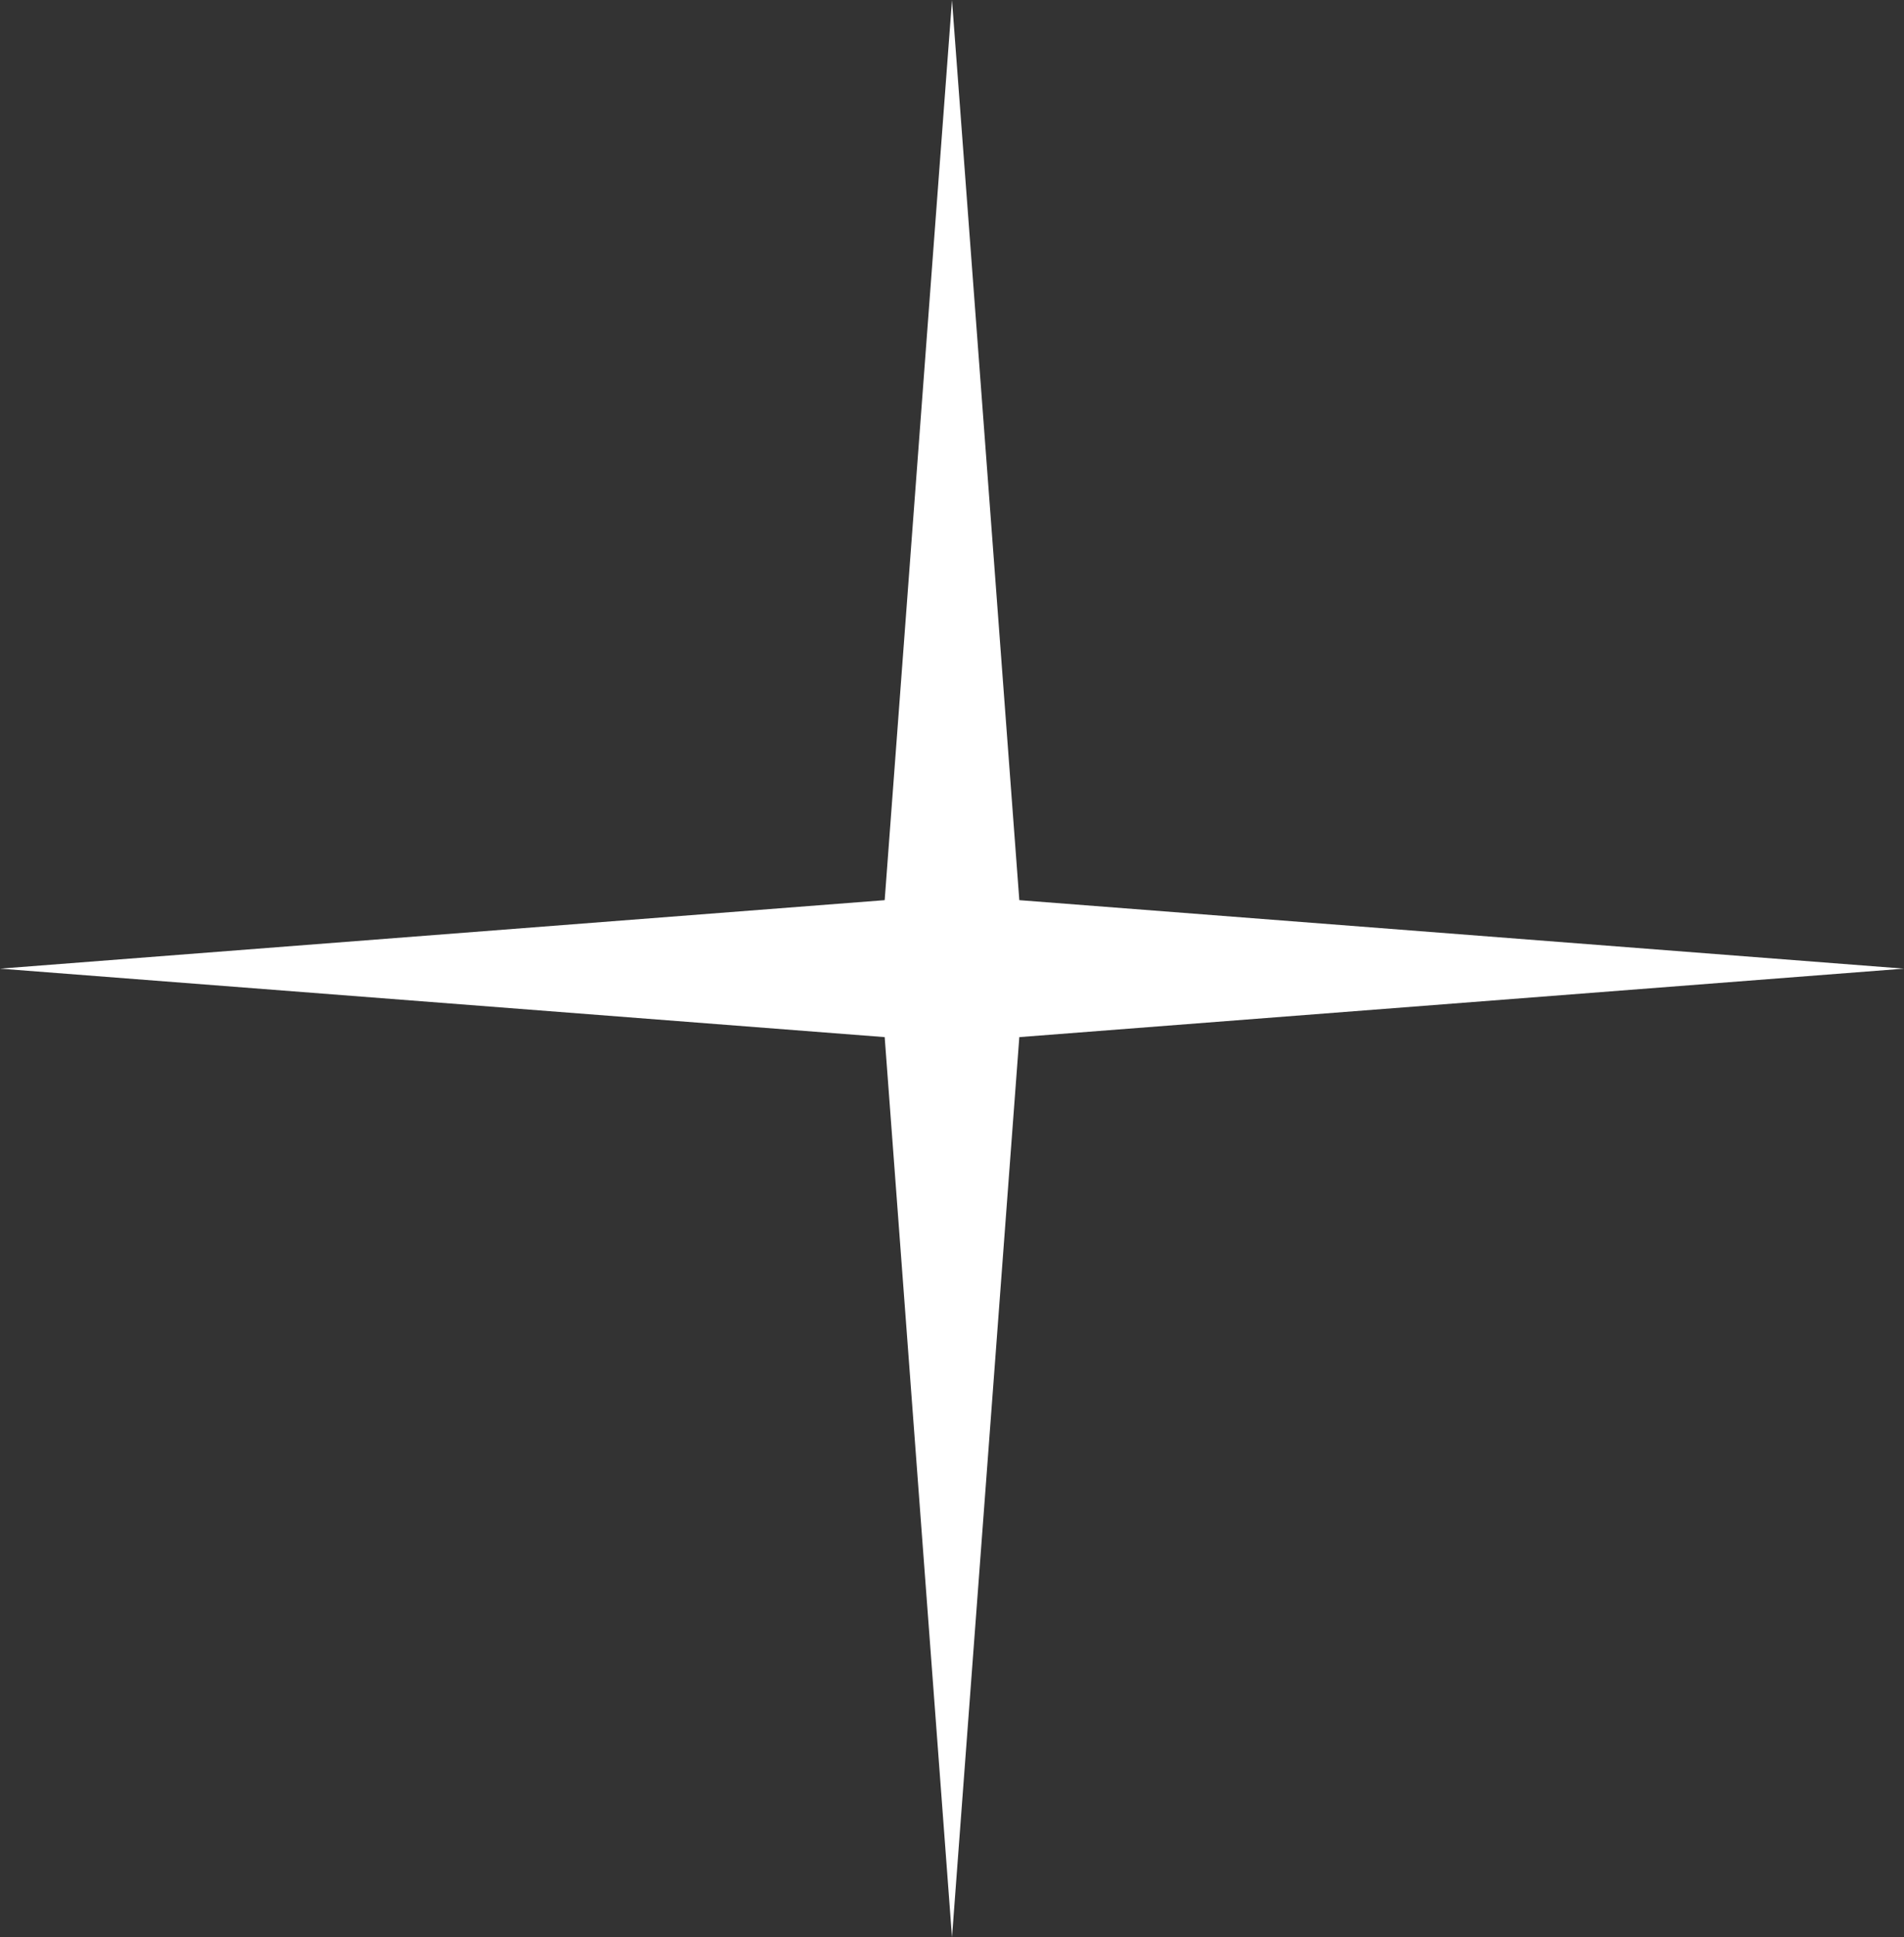
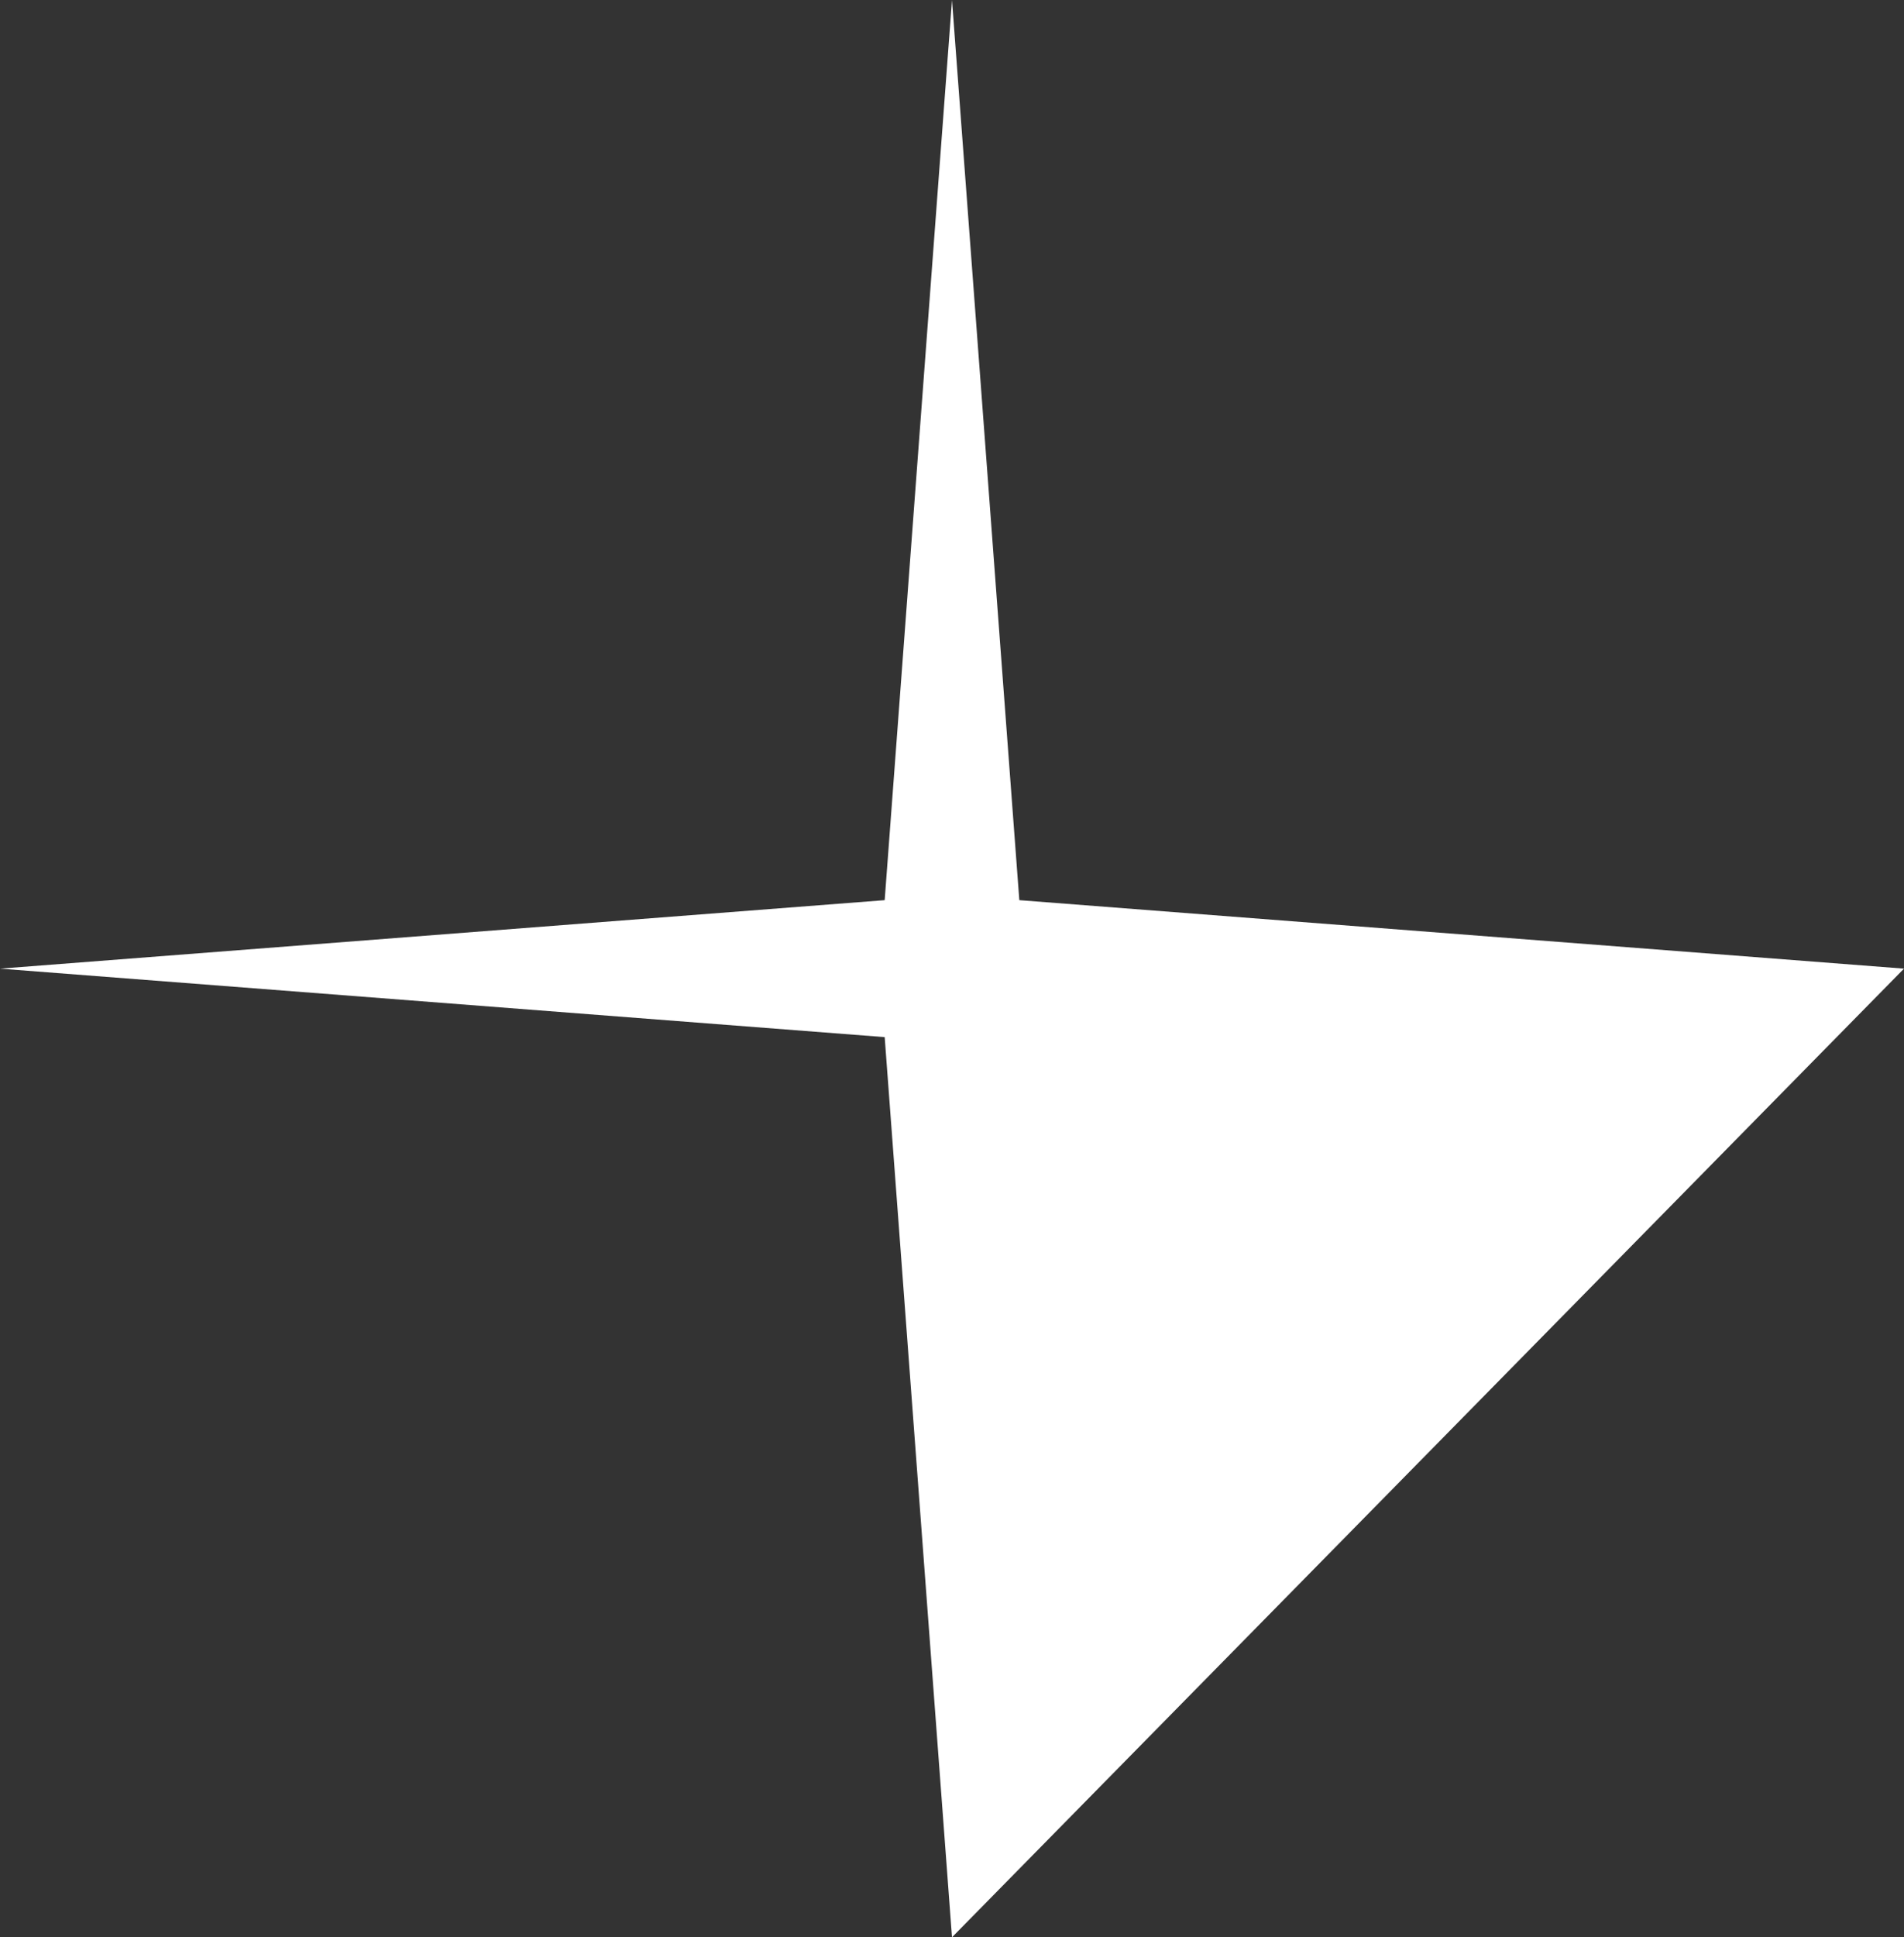
<svg xmlns="http://www.w3.org/2000/svg" width="59" height="60" viewBox="0 0 59 60" fill="none">
  <rect x="0" y="0" width="59" height="60" fill="#333333" stroke="none" />
-   <path d="M29.5 0L31.586 27.879L59 30L31.586 32.121L29.5 60L27.414 32.121L0 30L27.414 27.879L29.5 0Z" fill="white" />
+   <path d="M29.5 0L31.586 27.879L59 30L29.5 60L27.414 32.121L0 30L27.414 27.879L29.5 0Z" fill="white" />
</svg>